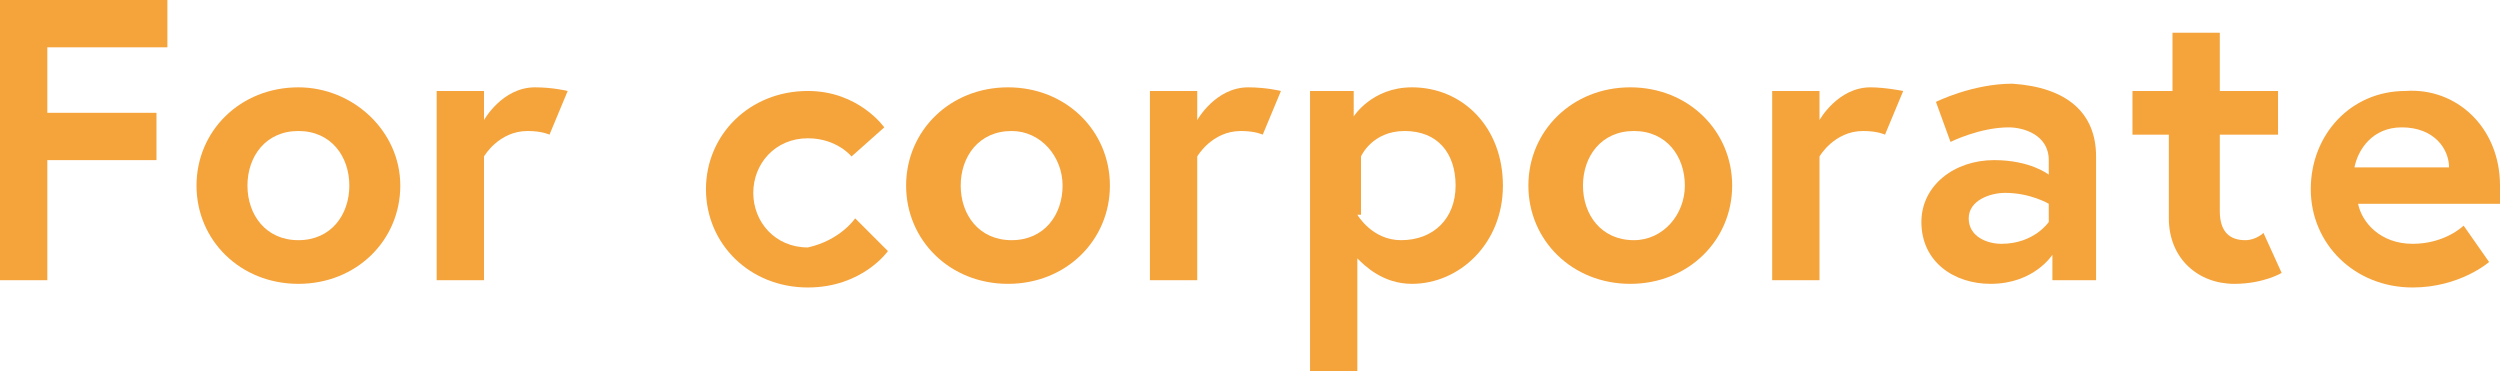
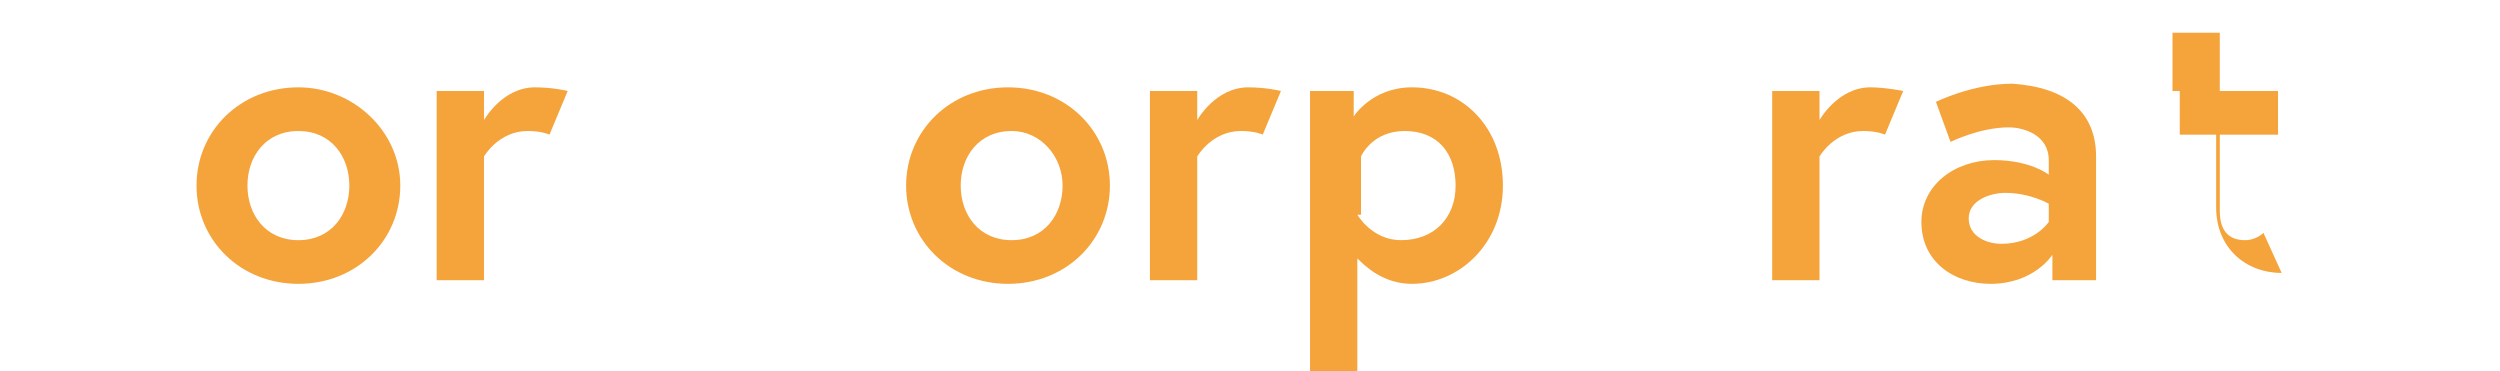
<svg xmlns="http://www.w3.org/2000/svg" version="1.1" id="レイヤー_1" x="0px" y="0px" width="68.7px" height="10.2px" viewBox="0 0 68.7 10.2" style="enable-background:new 0 0 68.7 10.2;" xml:space="preserve">
  <style type="text/css">
	.st0{fill:#F5A33B;}
</style>
  <g>
    <g>
-       <path class="st0" d="M1.3,3.1h3v1.3h-3v3.3H0V0h4.6v1.3H1.3V3.1z" />
      <path class="st0" d="M11,5.1c0,1.5-1.2,2.7-2.8,2.7c-1.6,0-2.8-1.2-2.8-2.7c0-1.5,1.2-2.7,2.8-2.7C9.7,2.4,11,3.6,11,5.1z     M9.6,5.1c0-0.8-0.5-1.5-1.4-1.5c-0.9,0-1.4,0.7-1.4,1.5c0,0.8,0.5,1.5,1.4,1.5C9.1,6.6,9.6,5.9,9.6,5.1z" />
      <path class="st0" d="M15.6,2.5l-0.5,1.2c0,0-0.2-0.1-0.6-0.1c-0.8,0-1.2,0.7-1.2,0.7v3.4H12V2.5h1.3v0.8c0,0,0.5-0.9,1.4-0.9    C15.2,2.4,15.6,2.5,15.6,2.5z" />
-       <path class="st0" d="M23.5,6l0.9,0.9c0,0-0.7,1-2.2,1c-1.6,0-2.8-1.2-2.8-2.7c0-1.5,1.2-2.7,2.8-2.7c1.4,0,2.1,1,2.1,1l-0.9,0.8    c0,0-0.4-0.5-1.2-0.5c-0.9,0-1.5,0.7-1.5,1.5c0,0.8,0.6,1.5,1.5,1.5C23.1,6.6,23.5,6,23.5,6z" />
      <path class="st0" d="M30.5,5.1c0,1.5-1.2,2.7-2.8,2.7c-1.6,0-2.8-1.2-2.8-2.7c0-1.5,1.2-2.7,2.8-2.7C29.3,2.4,30.5,3.6,30.5,5.1z     M29.2,5.1c0-0.8-0.6-1.5-1.4-1.5c-0.9,0-1.4,0.7-1.4,1.5c0,0.8,0.5,1.5,1.4,1.5C28.7,6.6,29.2,5.9,29.2,5.1z" />
      <path class="st0" d="M35.2,2.5l-0.5,1.2c0,0-0.2-0.1-0.6-0.1c-0.8,0-1.2,0.7-1.2,0.7v3.4h-1.3V2.5h1.3v0.8c0,0,0.5-0.9,1.4-0.9    C34.8,2.4,35.2,2.5,35.2,2.5z" />
      <path class="st0" d="M37.2,2.5v0.7c0,0,0.5-0.8,1.6-0.8c1.4,0,2.5,1.1,2.5,2.7s-1.2,2.7-2.5,2.7c-0.8,0-1.3-0.5-1.5-0.7v3.1H36    V2.5H37.2z M37.3,5.9c0,0,0.4,0.7,1.2,0.7C39.4,6.6,40,6,40,5.1s-0.5-1.5-1.4-1.5c-0.9,0-1.2,0.7-1.2,0.7V5.9z" />
-       <path class="st0" d="M47.6,5.1c0,1.5-1.2,2.7-2.8,2.7c-1.6,0-2.8-1.2-2.8-2.7c0-1.5,1.2-2.7,2.8-2.7C46.4,2.4,47.6,3.6,47.6,5.1z     M46.3,5.1c0-0.8-0.5-1.5-1.4-1.5c-0.9,0-1.4,0.7-1.4,1.5c0,0.8,0.5,1.5,1.4,1.5C45.7,6.6,46.3,5.9,46.3,5.1z" />
      <path class="st0" d="M52.3,2.5l-0.5,1.2c0,0-0.2-0.1-0.6-0.1c-0.8,0-1.2,0.7-1.2,0.7v3.4h-1.3V2.5H50v0.8c0,0,0.5-0.9,1.4-0.9    C51.8,2.4,52.3,2.5,52.3,2.5z" />
      <path class="st0" d="M57.6,4.3v3.4h-1.2V7c0,0-0.5,0.8-1.7,0.8c-1,0-1.9-0.6-1.9-1.7c0-1,0.9-1.7,2-1.7c1,0,1.5,0.4,1.5,0.4V4.4    c0-0.7-0.7-0.9-1.1-0.9c-0.8,0-1.6,0.4-1.6,0.4l-0.4-1.1c0,0,1-0.5,2.1-0.5C56.8,2.4,57.6,3.1,57.6,4.3z M56.3,6.1V5.6    c0,0-0.5-0.3-1.2-0.3c-0.4,0-1,0.2-1,0.7c0,0.5,0.5,0.7,0.9,0.7C55.9,6.7,56.3,6.1,56.3,6.1z" />
-       <path class="st0" d="M58.7,2.5h1V0.9H61v1.6h1.6v1.2H61v2.1c0,0.6,0.3,0.8,0.7,0.8c0.3,0,0.5-0.2,0.5-0.2l0.5,1.1    c0,0-0.5,0.3-1.3,0.3c-1,0-1.8-0.7-1.8-1.8V3.7h-1V2.5z" />
-       <path class="st0" d="M68.7,5.1c0,0.1,0,0.3,0,0.5h-3.9c0.1,0.5,0.6,1.1,1.5,1.1c0.9,0,1.4-0.5,1.4-0.5l0.7,1c0,0-0.8,0.7-2.1,0.7    c-1.6,0-2.8-1.2-2.8-2.7s1.1-2.7,2.6-2.7C67.5,2.4,68.7,3.5,68.7,5.1z M67.3,4.6c0-0.5-0.4-1.1-1.3-1.1c-0.8,0-1.2,0.6-1.3,1.1    H67.3z" />
+       <path class="st0" d="M58.7,2.5h1V0.9H61v1.6h1.6v1.2H61v2.1c0,0.6,0.3,0.8,0.7,0.8c0.3,0,0.5-0.2,0.5-0.2l0.5,1.1    c-1,0-1.8-0.7-1.8-1.8V3.7h-1V2.5z" />
    </g>
  </g>
</svg>